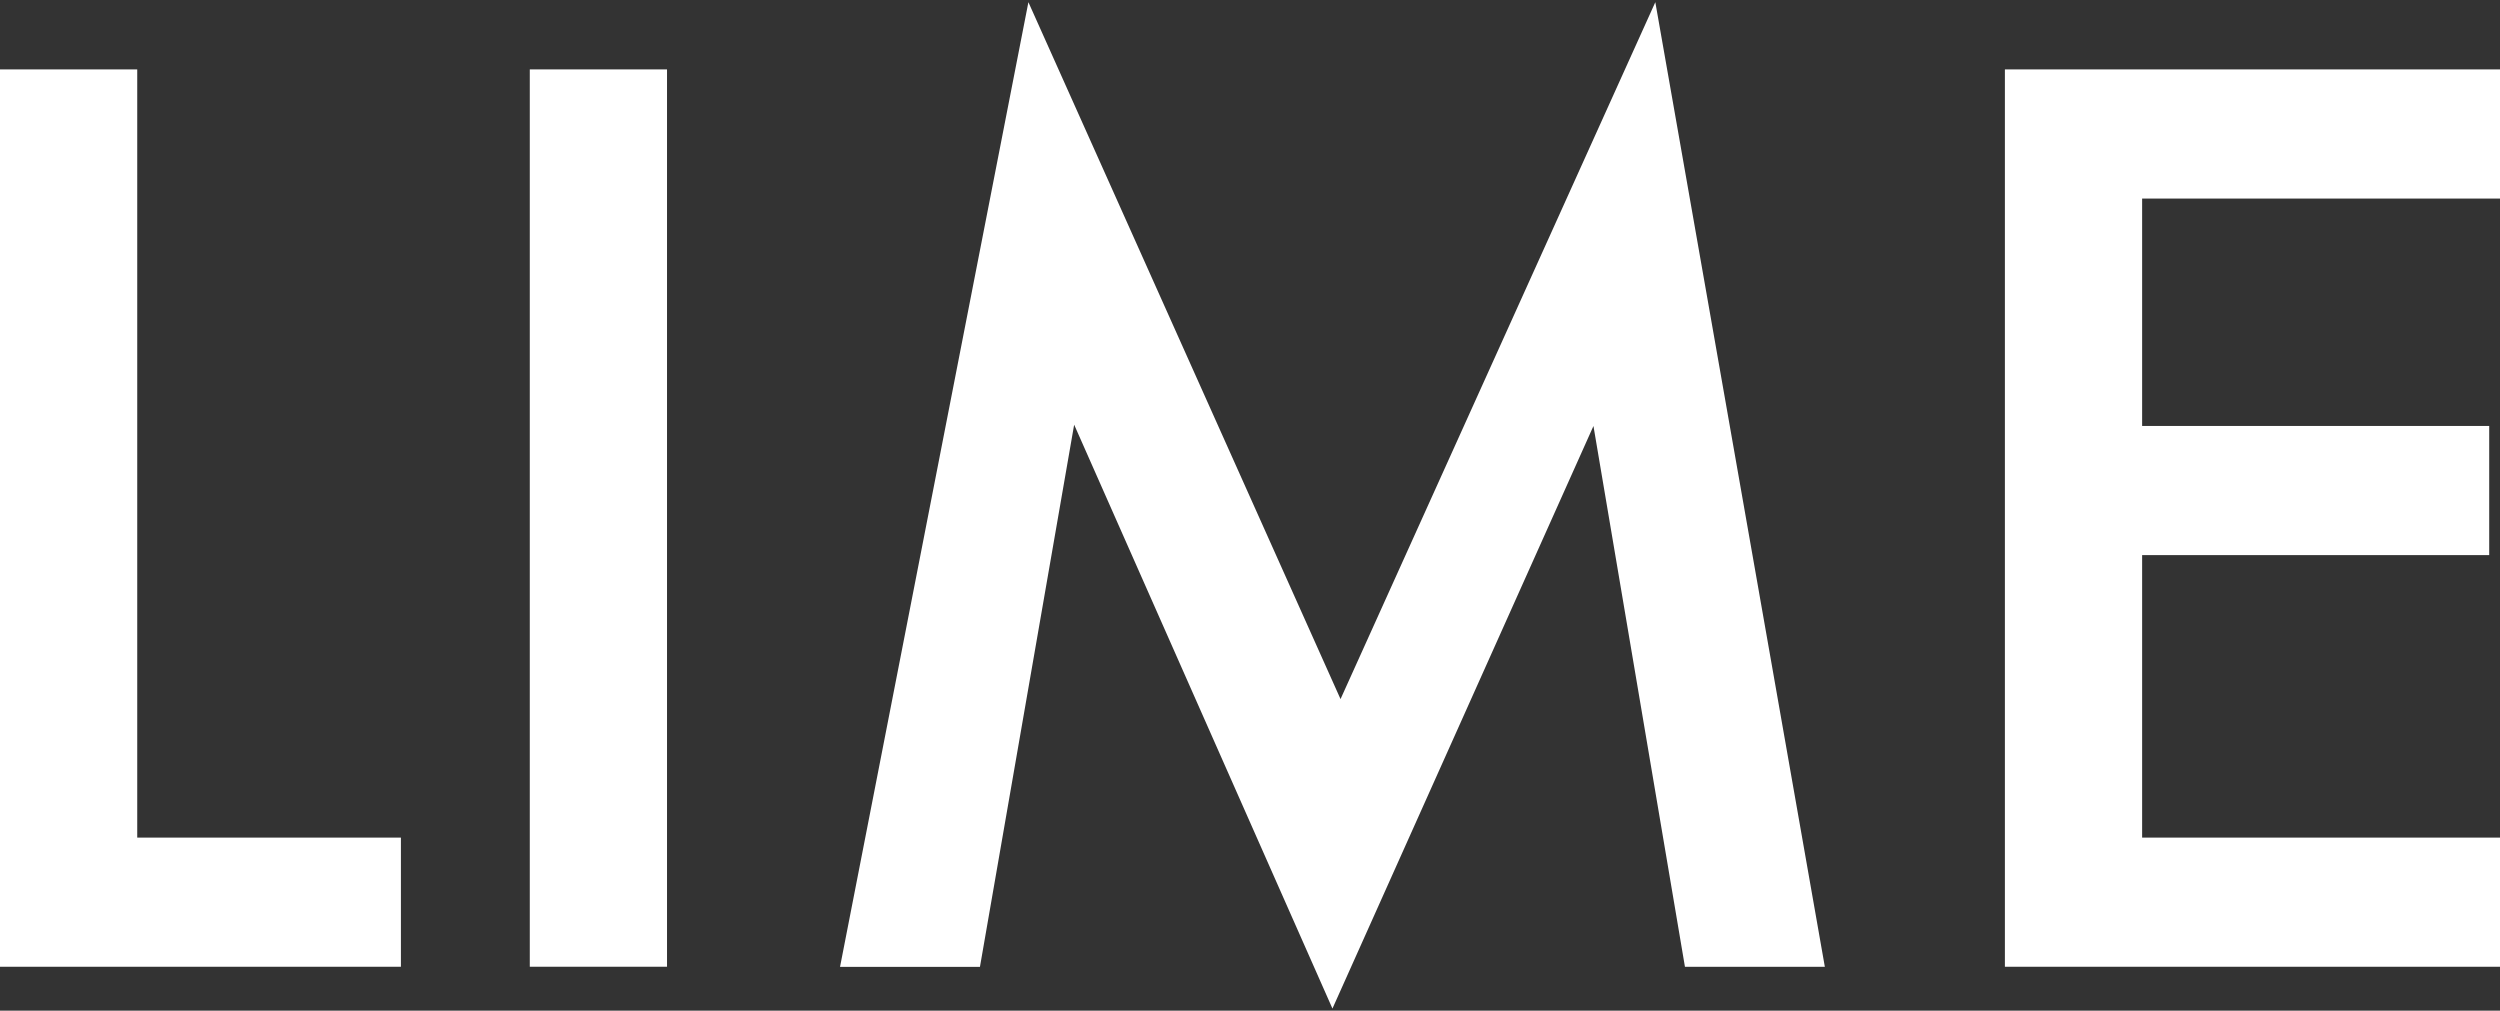
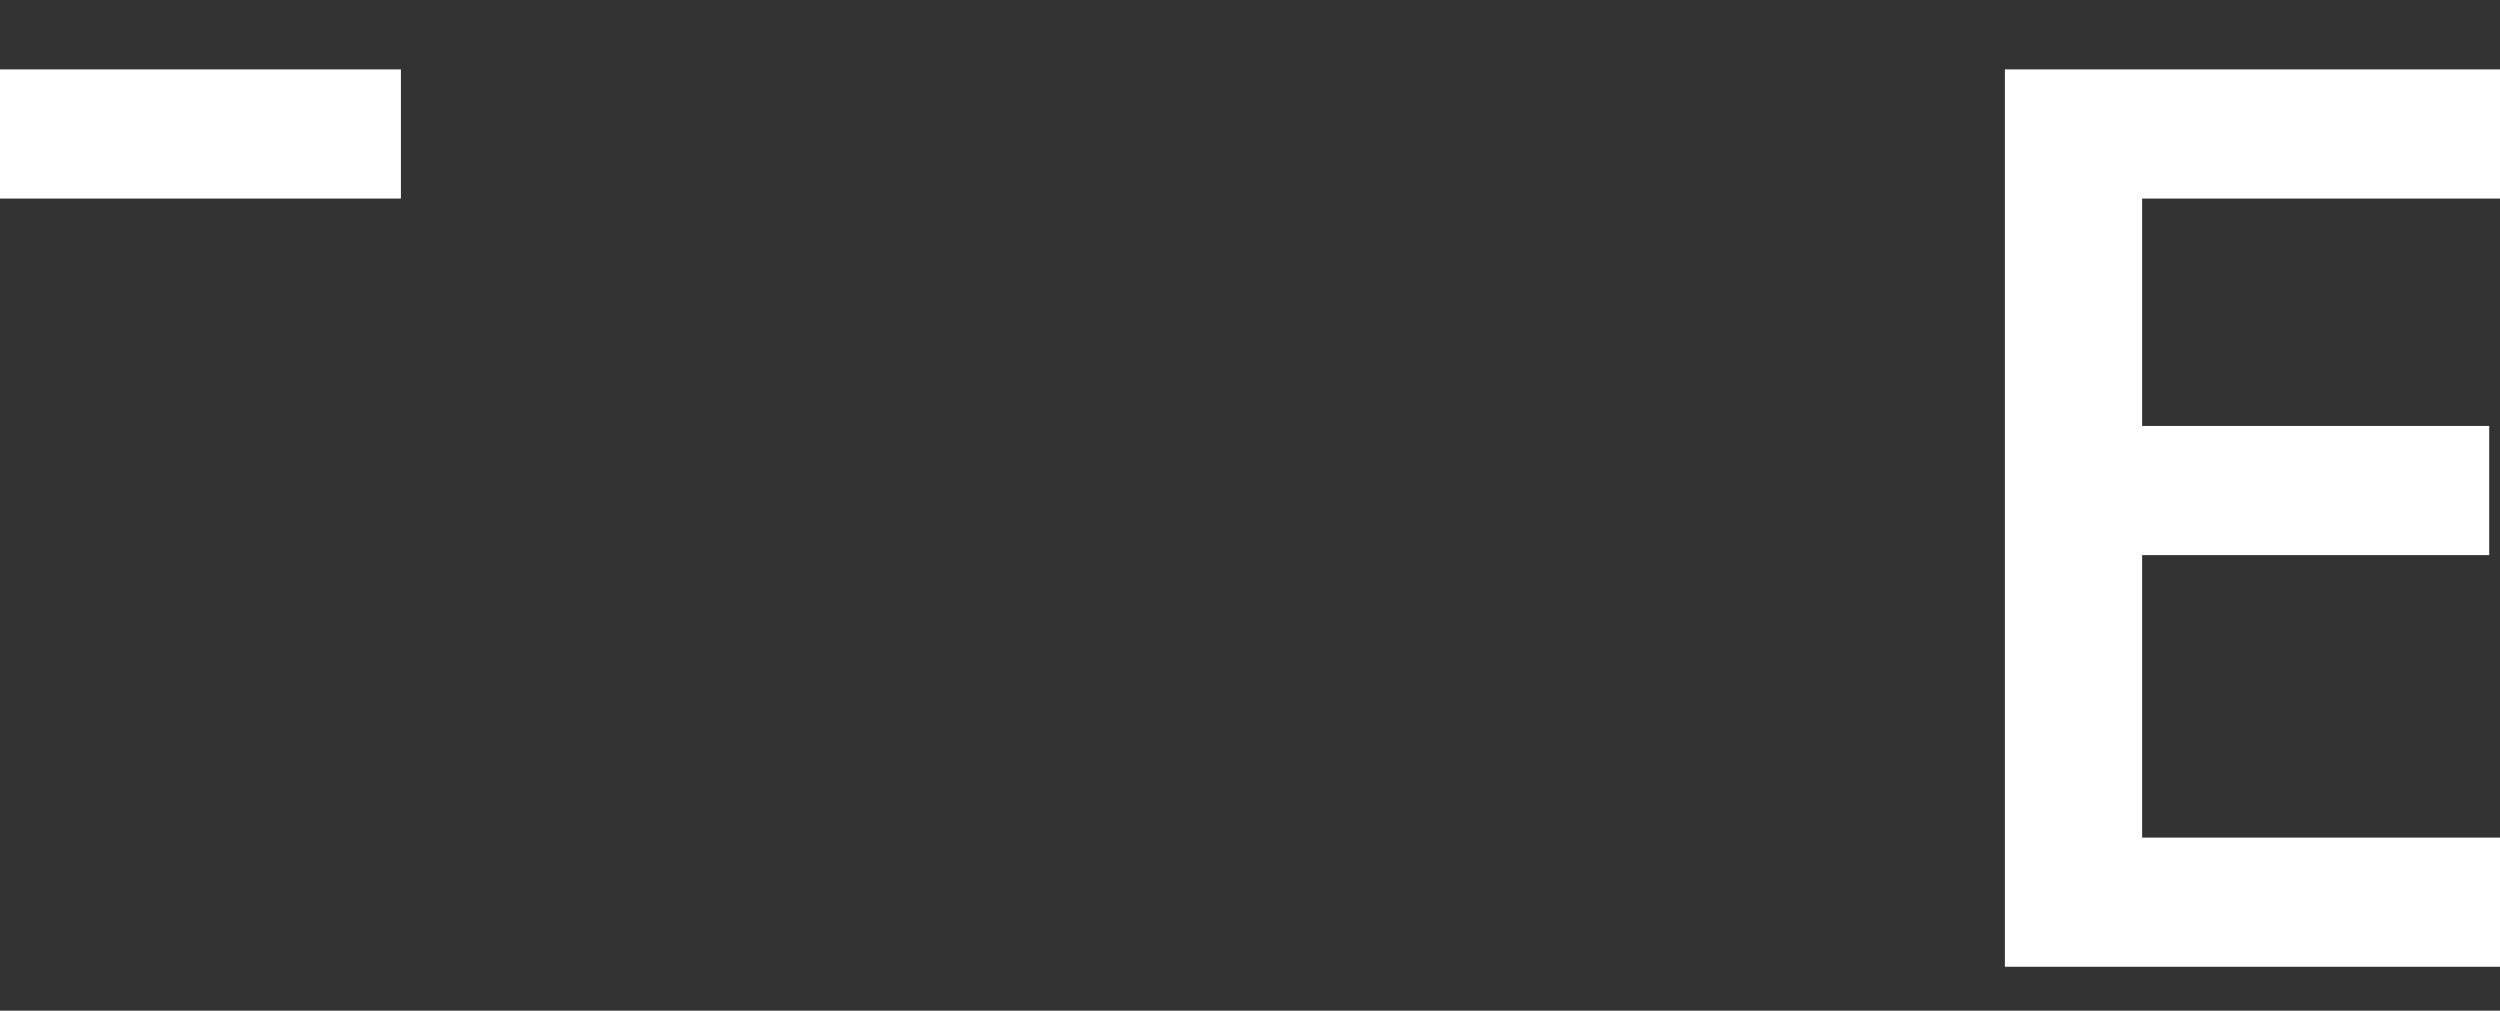
<svg xmlns="http://www.w3.org/2000/svg" id="Outlined" viewBox="0 0 470 190">
  <rect x="0" y="0" width="470" height="190" fill="#333333" stroke="none" />
  <defs>
    <style>
      .cls-1 {
        fill: #fff;
      }
    </style>
  </defs>
-   <path class="cls-1" d="M25.8,13.05V157.47h49.57v24.28H0V13.05H25.8Z" />
-   <path class="cls-1" d="M125.4,13.05V181.75h-25.8V13.05h25.8Z" />
-   <path class="cls-1" d="M157.93,181.75L193.34,.41l58.68,131.02L311.2,.41l31.87,181.35h-26.3l-17.2-101.67-49.07,109.52-48.56-109.77-17.71,101.93h-26.3Z" />
+   <path class="cls-1" d="M25.8,13.05h49.57v24.28H0V13.05H25.8Z" />
  <path class="cls-1" d="M470,37.33h-67.28v42.75h65.25v24.28h-65.25v53.11h67.28v24.28h-93.08V13.05h93.08v24.28Z" />
</svg>